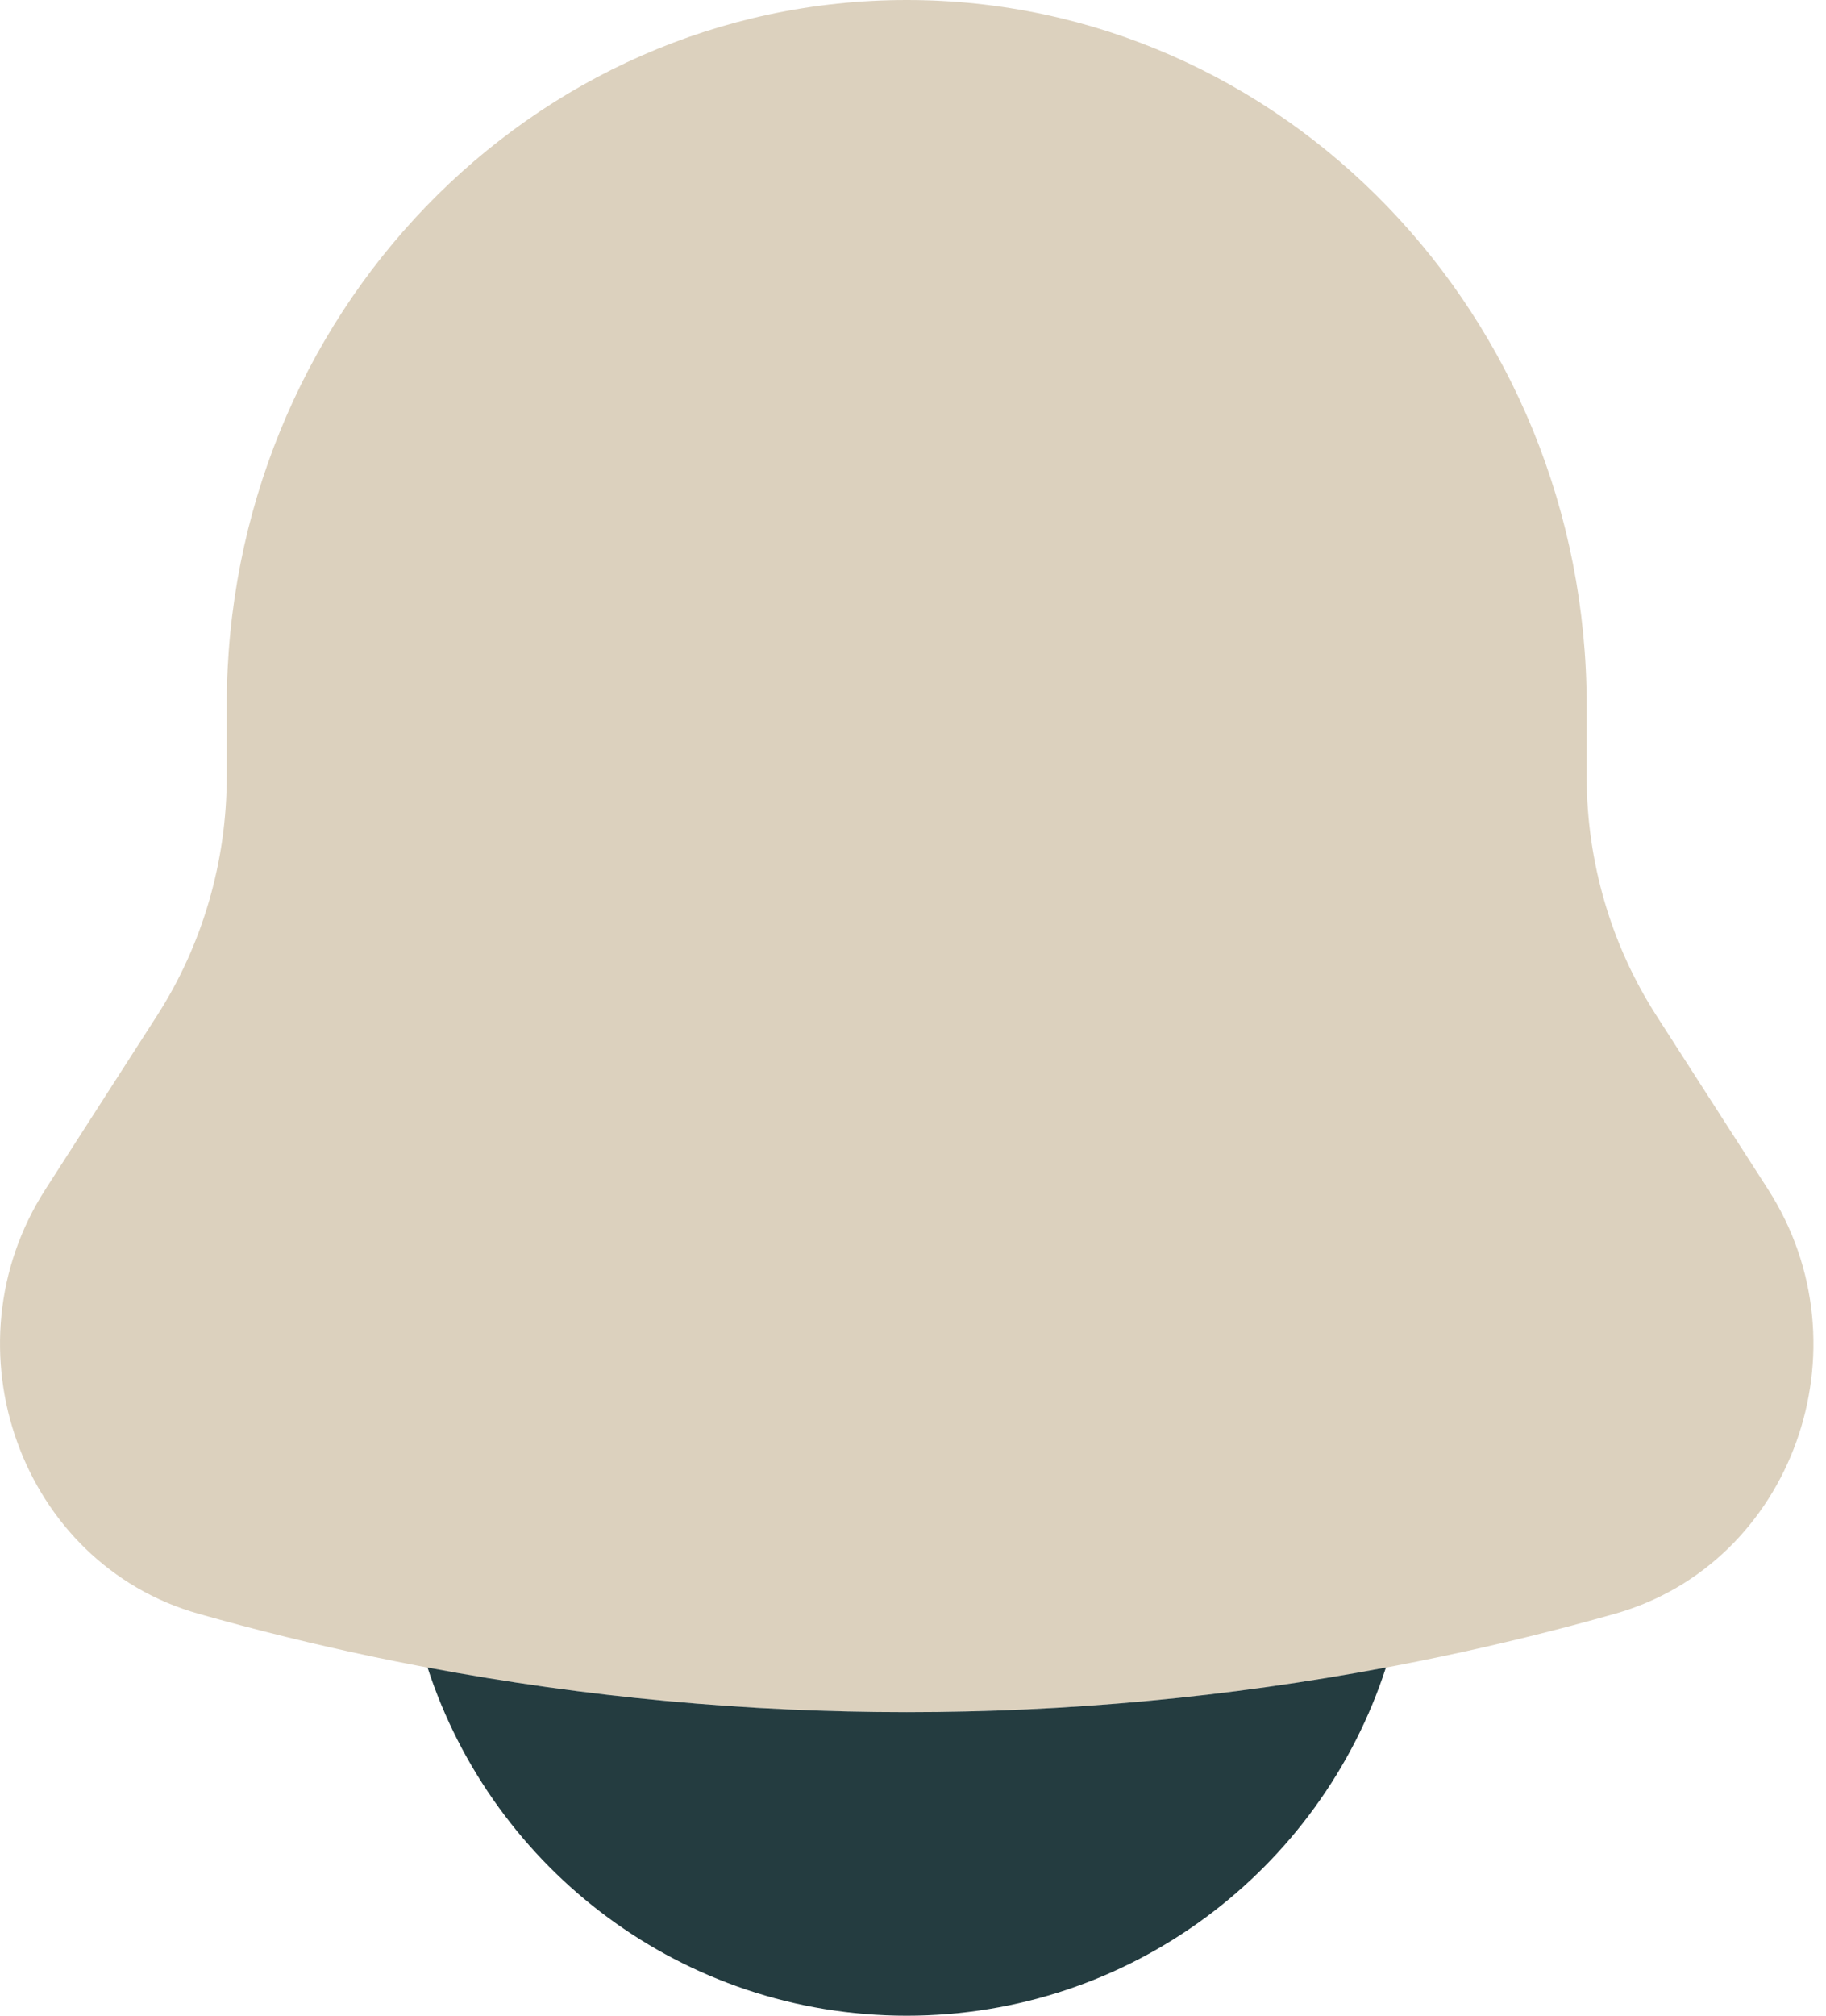
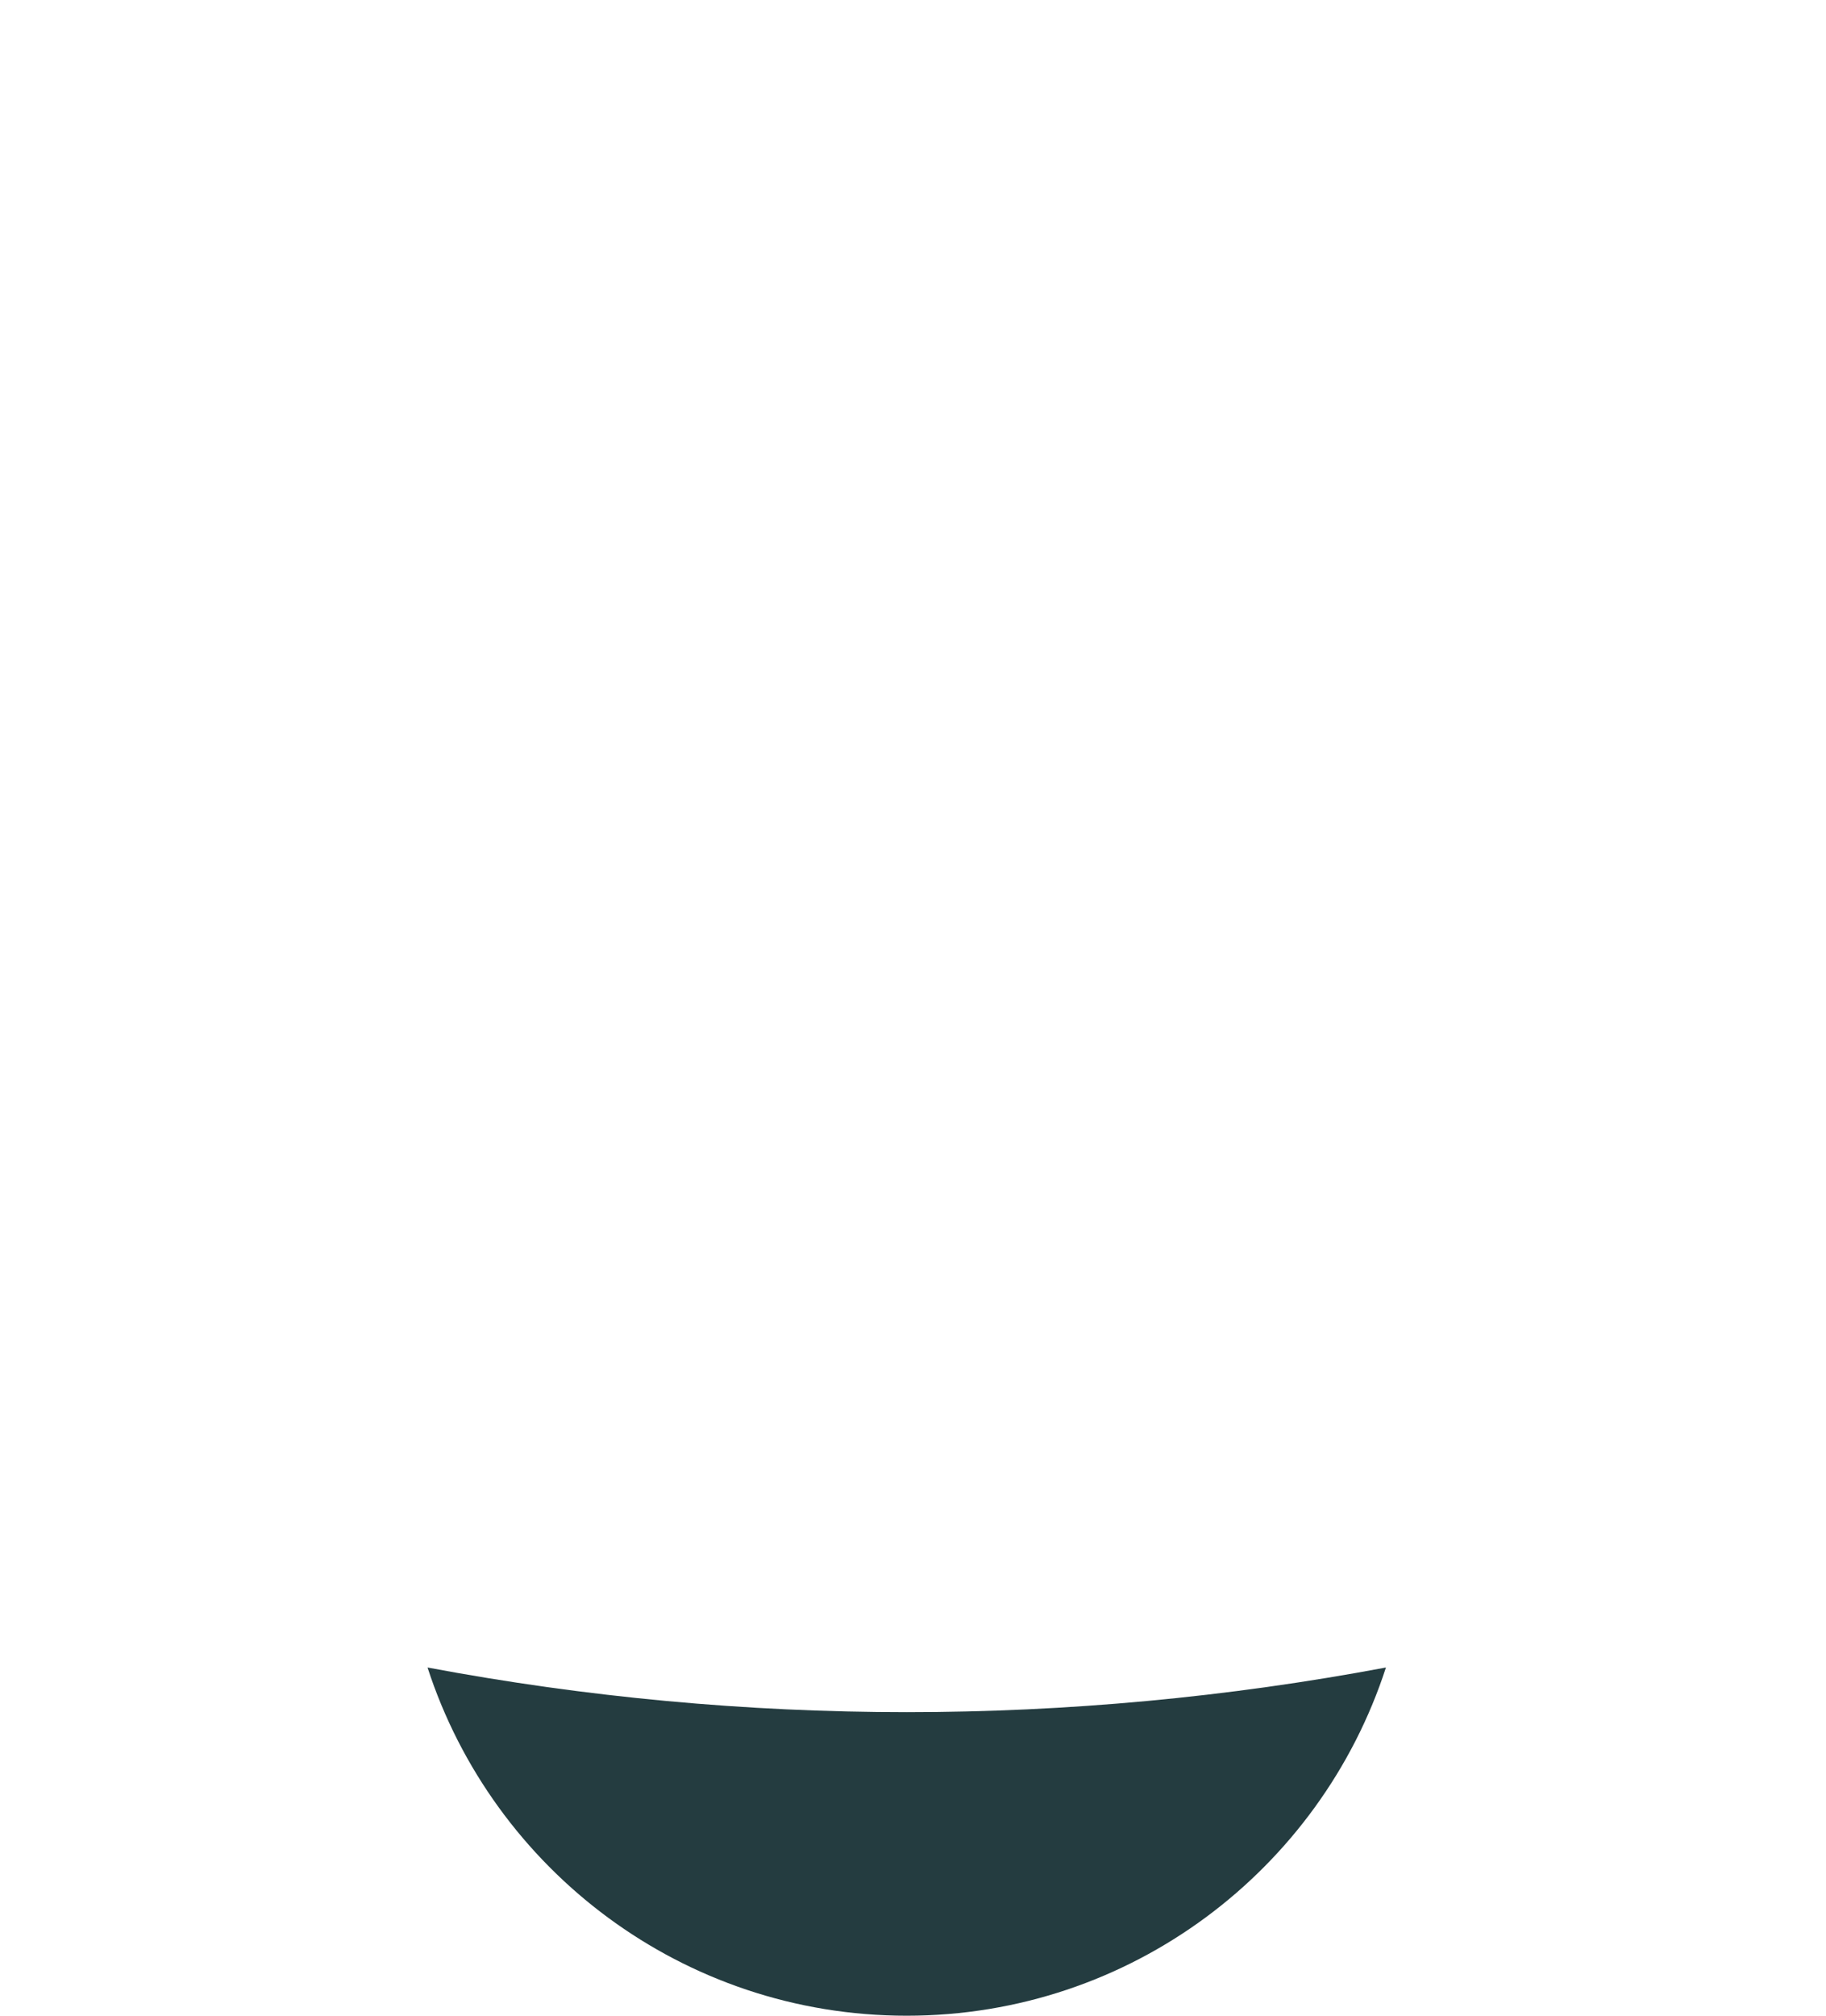
<svg xmlns="http://www.w3.org/2000/svg" width="29" height="32" viewBox="0 0 29 32" fill="none">
-   <path opacity="0.5" d="M25.199 11.2V12.327C25.199 13.679 25.585 15.001 26.308 16.125L28.08 18.882C29.698 21.4 28.463 24.823 25.648 25.619C18.284 27.702 10.517 27.702 3.153 25.619C0.338 24.823 -0.898 21.4 0.721 18.882L2.493 16.125C3.216 15.001 3.601 13.679 3.601 12.327V11.2C3.601 5.014 8.436 0 14.4 0C20.364 0 25.199 5.014 25.199 11.2Z" fill="#BBA57E" />
  <path d="M6.79 26.472C7.831 29.681 10.845 32 14.4 32C17.956 32 20.97 29.681 22.011 26.472C16.978 27.417 11.822 27.417 6.79 26.472Z" fill="#243C40" />
</svg>